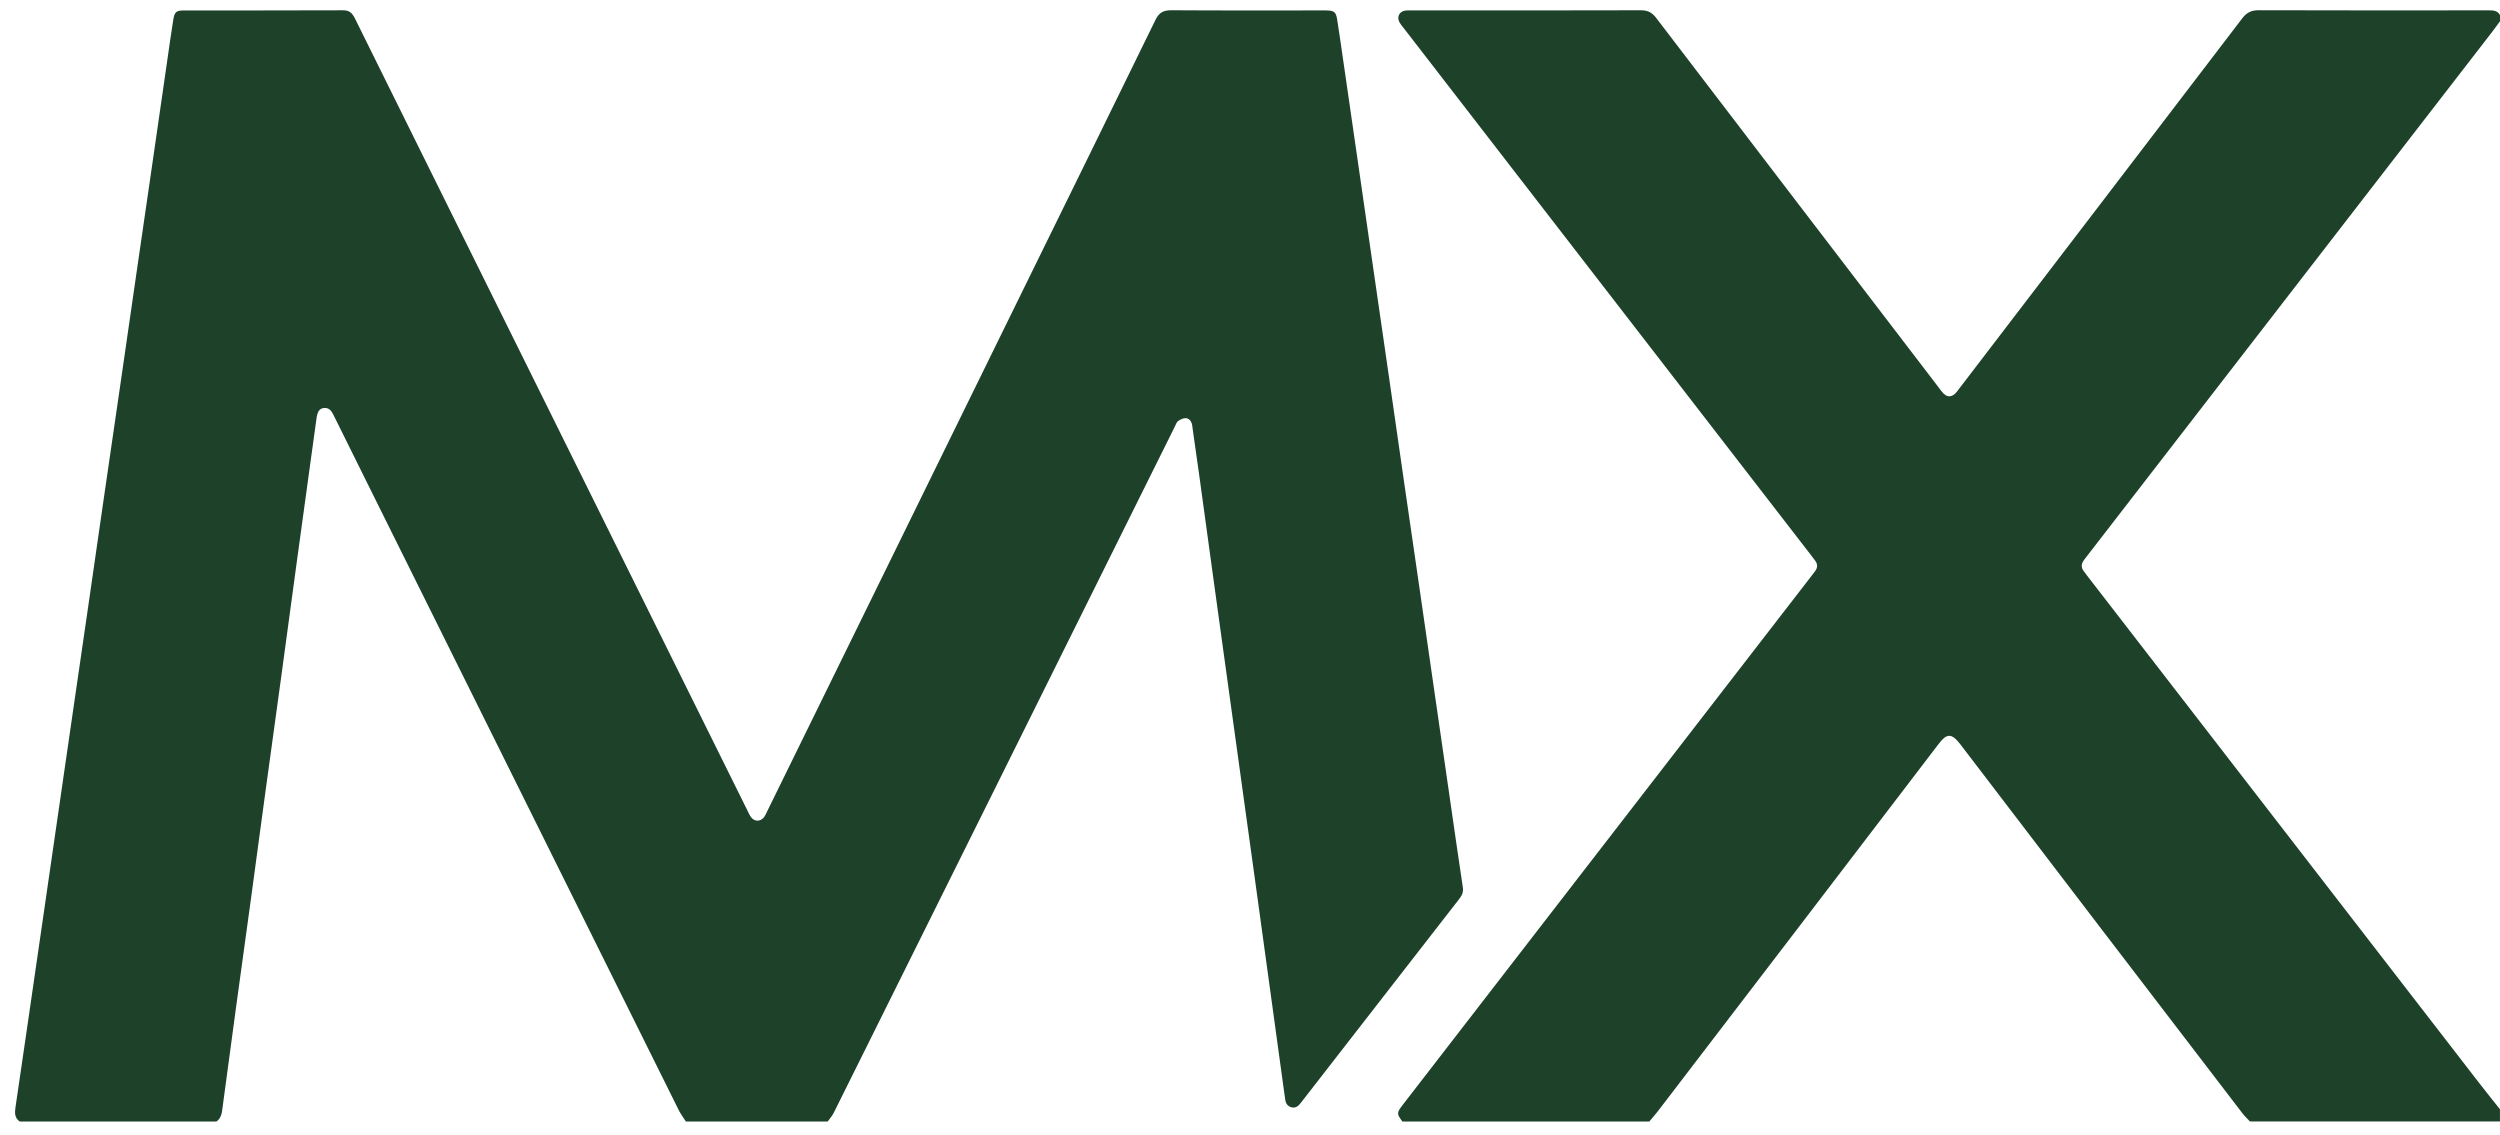
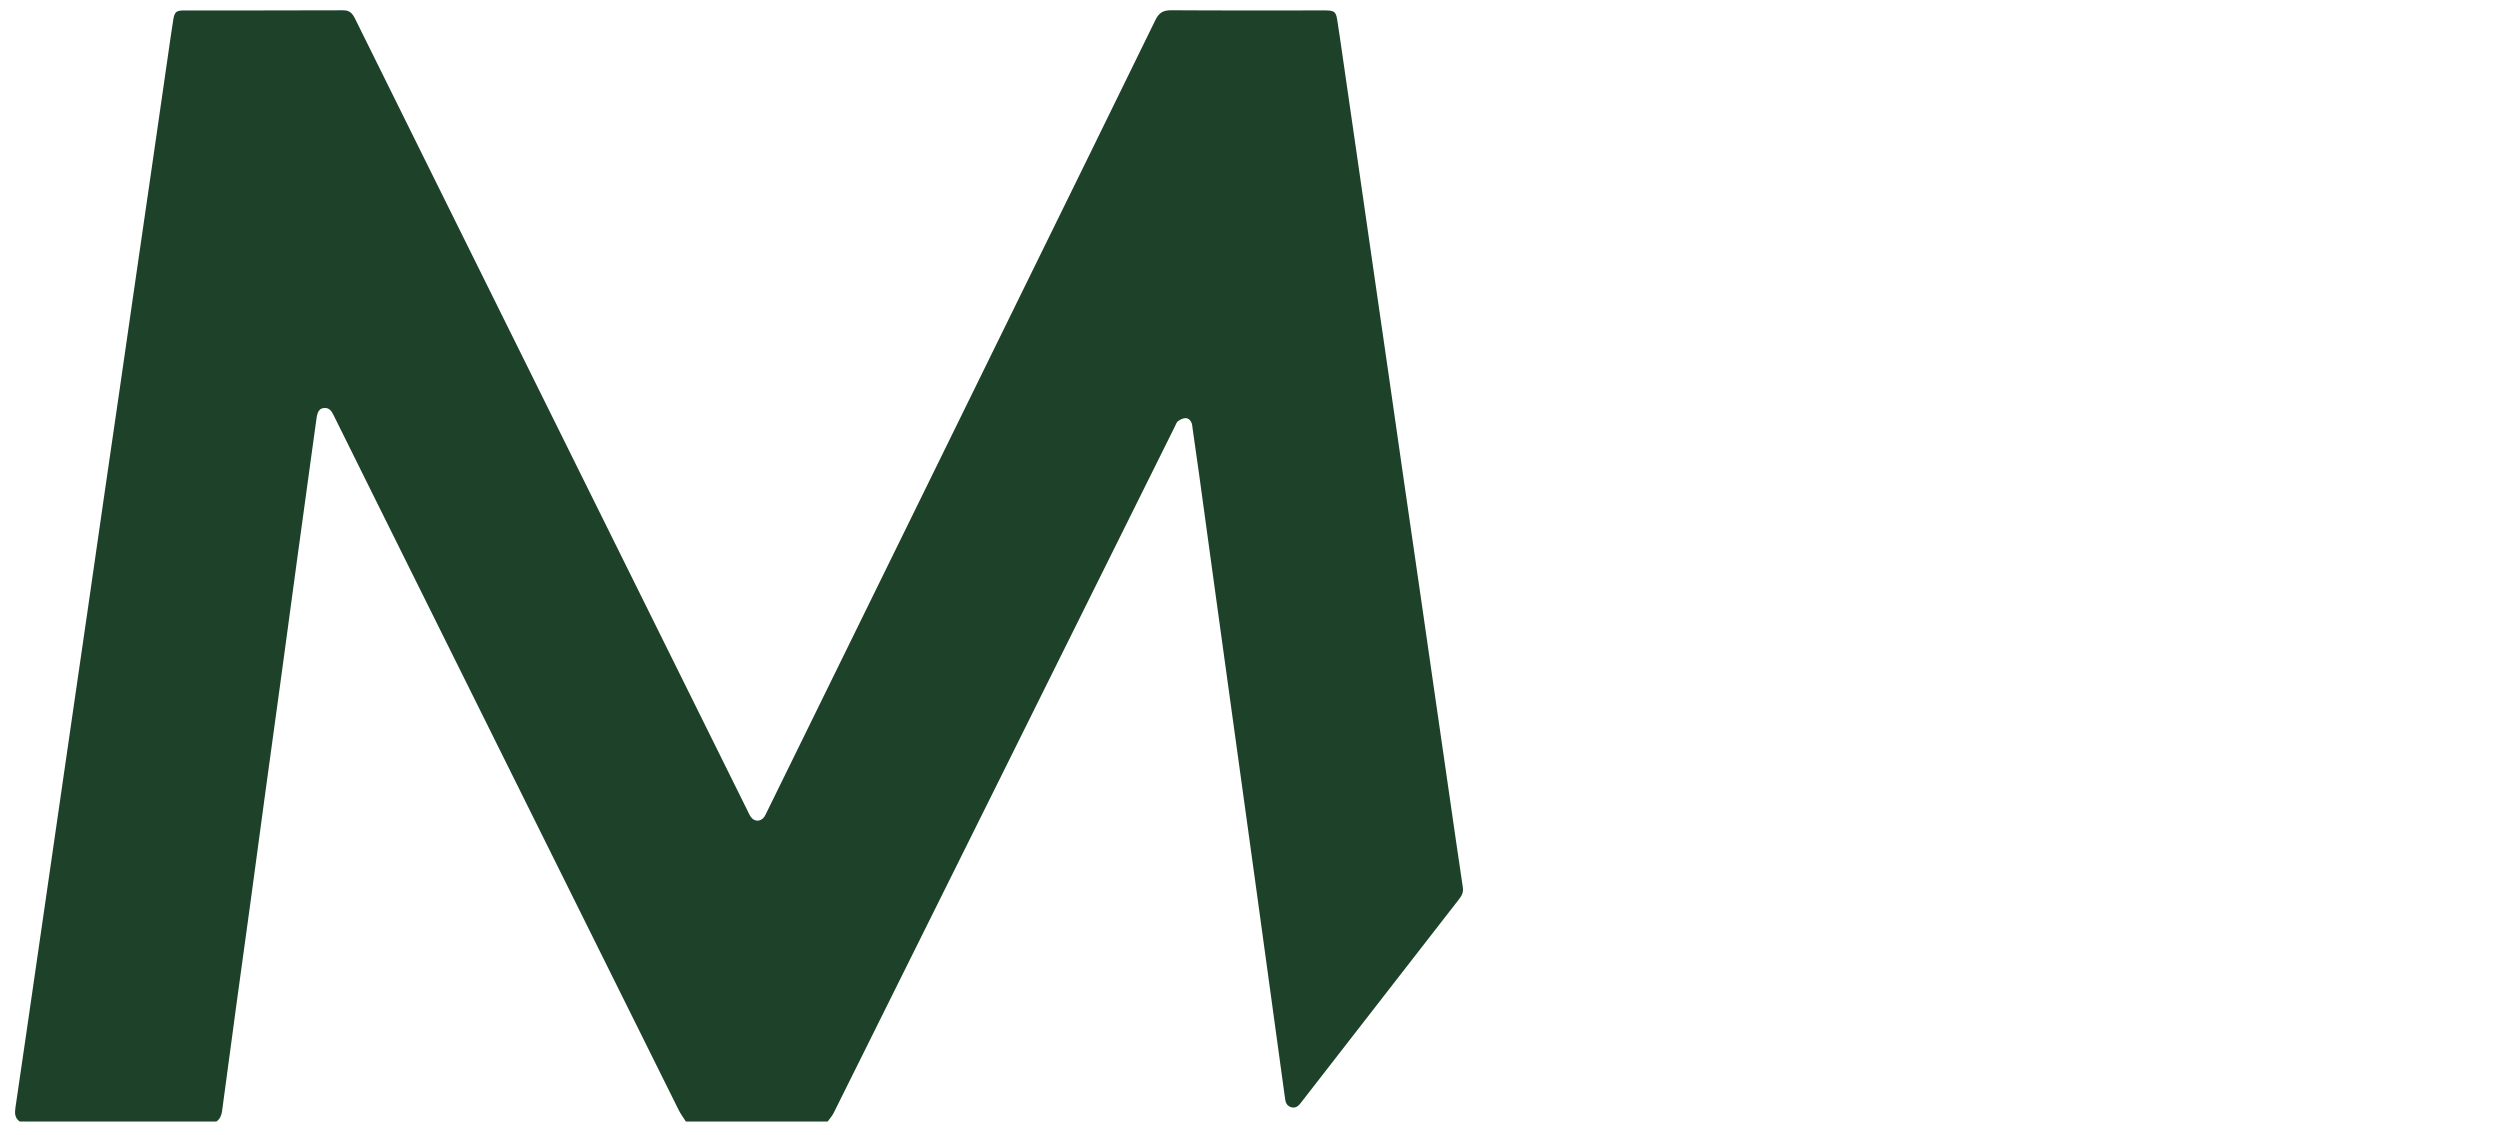
<svg xmlns="http://www.w3.org/2000/svg" width="130" height="59" viewBox="0 0 130 59" fill="none">
  <path d="M1.025 58.319C0.772 58.141 0.759 57.893 0.8 57.615C1 56.272 1.195 54.926 1.39 53.581C1.64 51.857 1.89 50.133 2.14 48.41C2.418 46.491 2.695 44.57 2.974 42.651C3.223 40.928 3.473 39.204 3.723 37.48C4.005 35.535 4.289 33.589 4.571 31.644C4.847 29.736 5.119 27.83 5.396 25.923C5.674 24.004 5.955 22.085 6.234 20.165C6.508 18.272 6.78 16.378 7.055 14.485C7.335 12.553 7.617 10.619 7.897 8.687C8.172 6.781 8.447 4.874 8.723 2.967C8.818 2.314 8.907 1.661 9.013 1.009C9.077 0.62 9.173 0.543 9.566 0.543C12.326 0.541 15.088 0.547 17.849 0.535C18.191 0.534 18.334 0.711 18.467 0.98C19.716 3.513 20.973 6.042 22.227 8.573C24.255 12.665 26.282 16.756 28.311 20.848C31.827 27.944 35.344 35.039 38.86 42.134C38.919 42.252 38.971 42.376 39.046 42.482C39.23 42.741 39.558 42.737 39.742 42.477C39.802 42.391 39.844 42.292 39.889 42.197C44.332 33.145 48.774 24.093 53.216 15.041C55.507 10.373 57.804 5.708 60.084 1.035C60.27 0.656 60.496 0.53 60.91 0.533C63.539 0.551 66.167 0.542 68.796 0.542C68.85 0.542 68.902 0.542 68.955 0.542C69.378 0.55 69.469 0.615 69.534 1.023C69.638 1.675 69.729 2.328 69.824 2.981C70.104 4.913 70.384 6.847 70.663 8.78C70.912 10.504 71.16 12.227 71.409 13.951C71.69 15.898 71.974 17.843 72.254 19.789C72.506 21.526 72.751 23.264 73.003 25.001C73.28 26.921 73.561 28.84 73.839 30.759C74.086 32.47 74.332 34.181 74.579 35.891C74.834 37.654 75.089 39.417 75.344 41.18C75.584 42.839 75.82 44.498 76.069 46.155C76.107 46.407 76.007 46.583 75.864 46.766C74.816 48.11 73.773 49.457 72.728 50.802C71.076 52.929 69.422 55.058 67.77 57.185C67.722 57.247 67.672 57.31 67.624 57.373C67.503 57.531 67.355 57.635 67.148 57.577C66.946 57.519 66.854 57.368 66.831 57.167C66.818 57.048 66.796 56.931 66.78 56.814C66.531 55.01 66.284 53.206 66.037 51.402C65.787 49.584 65.537 47.768 65.288 45.951C65.063 44.317 64.836 42.683 64.61 41.048C64.357 39.218 64.104 37.389 63.851 35.558C63.604 33.768 63.356 31.977 63.11 30.186C62.86 28.369 62.614 26.552 62.363 24.735C62.25 23.912 62.13 23.09 62.013 22.266C62.001 22.188 61.999 22.106 61.977 22.032C61.926 21.867 61.805 21.739 61.637 21.744C61.508 21.748 61.366 21.82 61.257 21.899C61.18 21.956 61.145 22.075 61.098 22.168C57.92 28.563 54.743 34.957 51.566 41.352C48.829 46.86 46.093 52.367 43.351 57.873C43.271 58.034 43.145 58.171 43.039 58.319H35.666C35.541 58.122 35.397 57.932 35.293 57.724C32.037 51.175 28.785 44.626 25.533 38.077C23.479 33.94 21.423 29.803 19.367 25.664C18.692 24.305 18.017 22.945 17.344 21.584C17.239 21.372 17.119 21.189 16.843 21.217C16.62 21.241 16.513 21.383 16.461 21.738C16.401 22.142 16.348 22.548 16.293 22.953C16.014 24.993 15.731 27.032 15.453 29.072C15.177 31.099 14.906 33.125 14.629 35.152C14.351 37.192 14.067 39.231 13.789 41.271C13.538 43.114 13.292 44.959 13.041 46.803C12.79 48.646 12.532 50.489 12.281 52.333C12.034 54.151 11.788 55.968 11.546 57.787C11.516 58.008 11.435 58.191 11.252 58.321H1.025V58.319Z" fill="#1D4229" />
-   <path d="M72.926 58.319C72.621 57.916 72.621 57.867 72.957 57.433C78.117 50.755 83.278 44.077 88.439 37.399C90.361 34.912 92.283 32.424 94.205 29.938C94.27 29.855 94.335 29.771 94.396 29.686C94.516 29.517 94.522 29.342 94.4 29.17C94.323 29.062 94.241 28.96 94.161 28.854C87.103 19.72 80.043 10.587 72.986 1.453C72.913 1.359 72.832 1.268 72.775 1.165C72.619 0.884 72.763 0.593 73.081 0.548C73.185 0.534 73.291 0.542 73.397 0.542C77.374 0.542 81.351 0.546 85.327 0.534C85.685 0.534 85.907 0.651 86.121 0.931C90.976 7.293 95.84 13.649 100.702 20.006C100.814 20.153 100.919 20.307 101.044 20.442C101.251 20.666 101.483 20.663 101.695 20.439C101.777 20.354 101.843 20.255 101.916 20.16C106.81 13.76 111.707 7.363 116.594 0.957C116.827 0.651 117.07 0.53 117.454 0.532C121.431 0.545 125.408 0.541 129.384 0.538C129.629 0.538 129.864 0.534 130.001 0.787V1.104C129.86 1.295 129.724 1.489 129.578 1.676C122.569 10.744 115.561 19.812 108.552 28.88C108.479 28.974 108.405 29.066 108.338 29.165C108.222 29.336 108.222 29.511 108.34 29.682C108.4 29.769 108.465 29.852 108.53 29.935C115.32 38.722 122.11 47.508 128.9 56.294C129.26 56.761 129.632 57.22 129.998 57.683V58.317H116.997C116.863 58.172 116.717 58.037 116.599 57.882C111.712 51.498 106.823 45.114 101.95 38.72C101.457 38.073 101.213 38.154 100.794 38.704C95.935 45.077 91.063 51.44 86.193 57.804C86.058 57.981 85.908 58.146 85.764 58.318H72.922L72.926 58.319Z" fill="#1D4229" />
</svg>